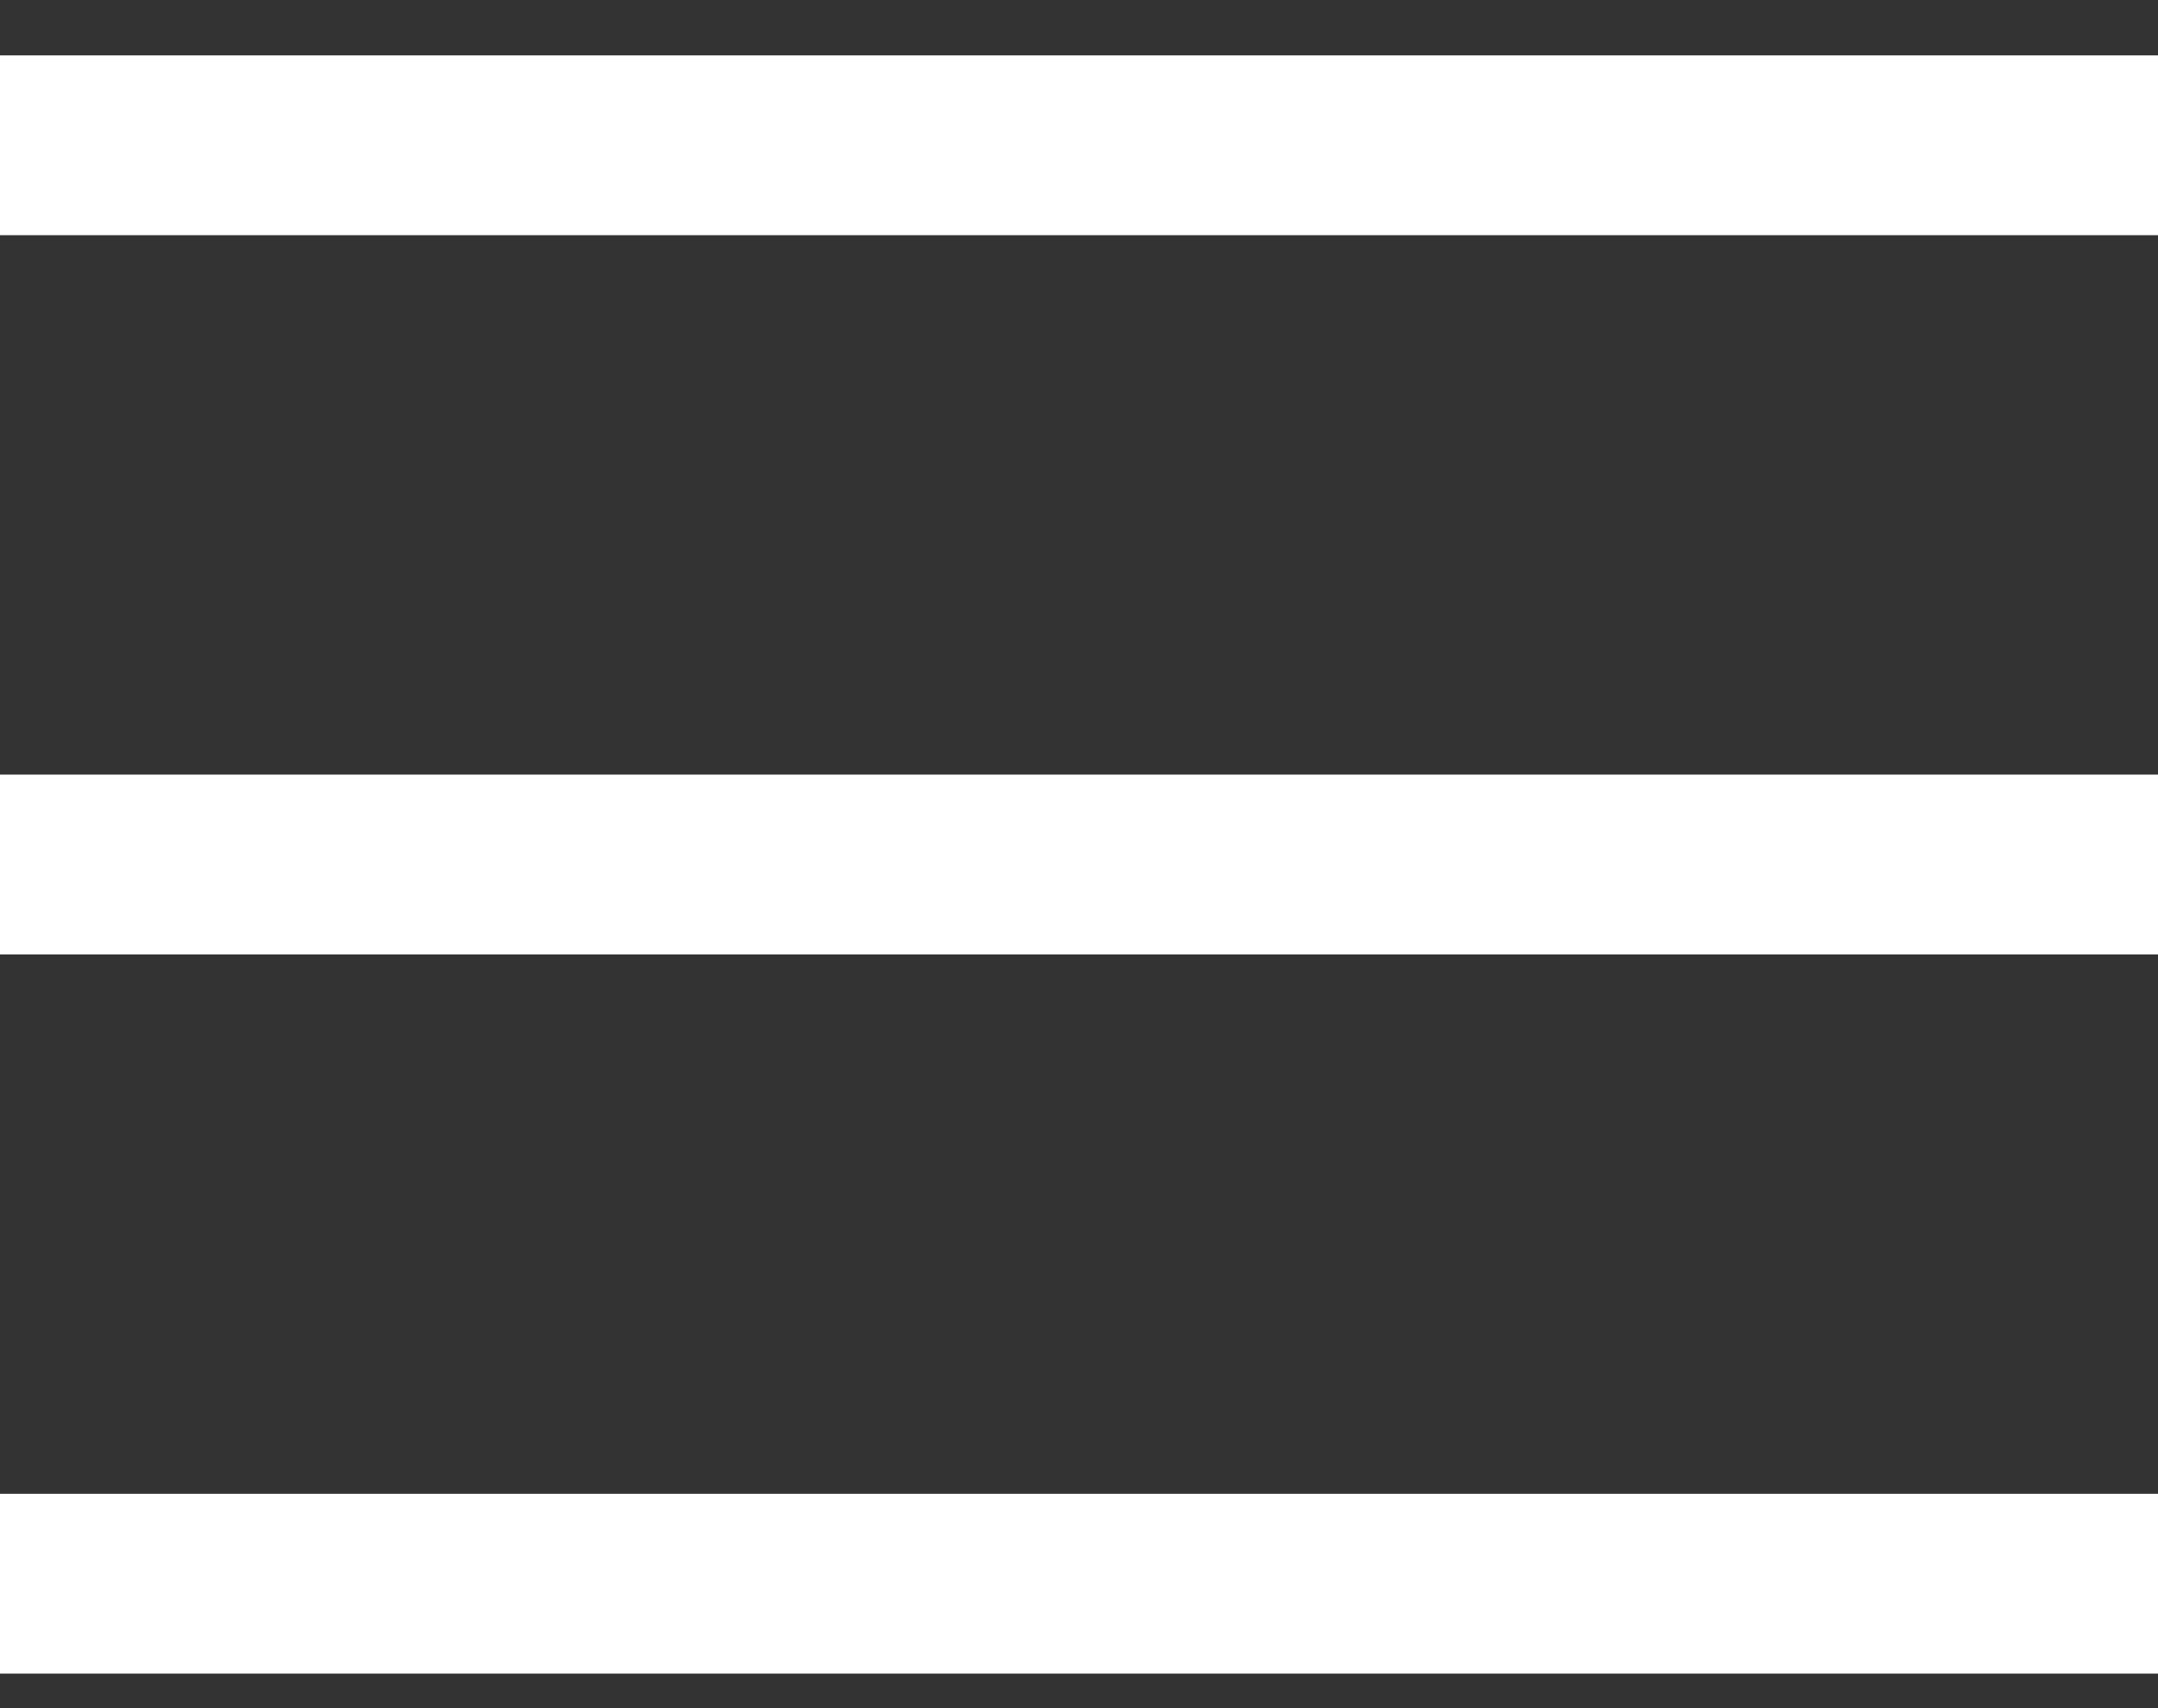
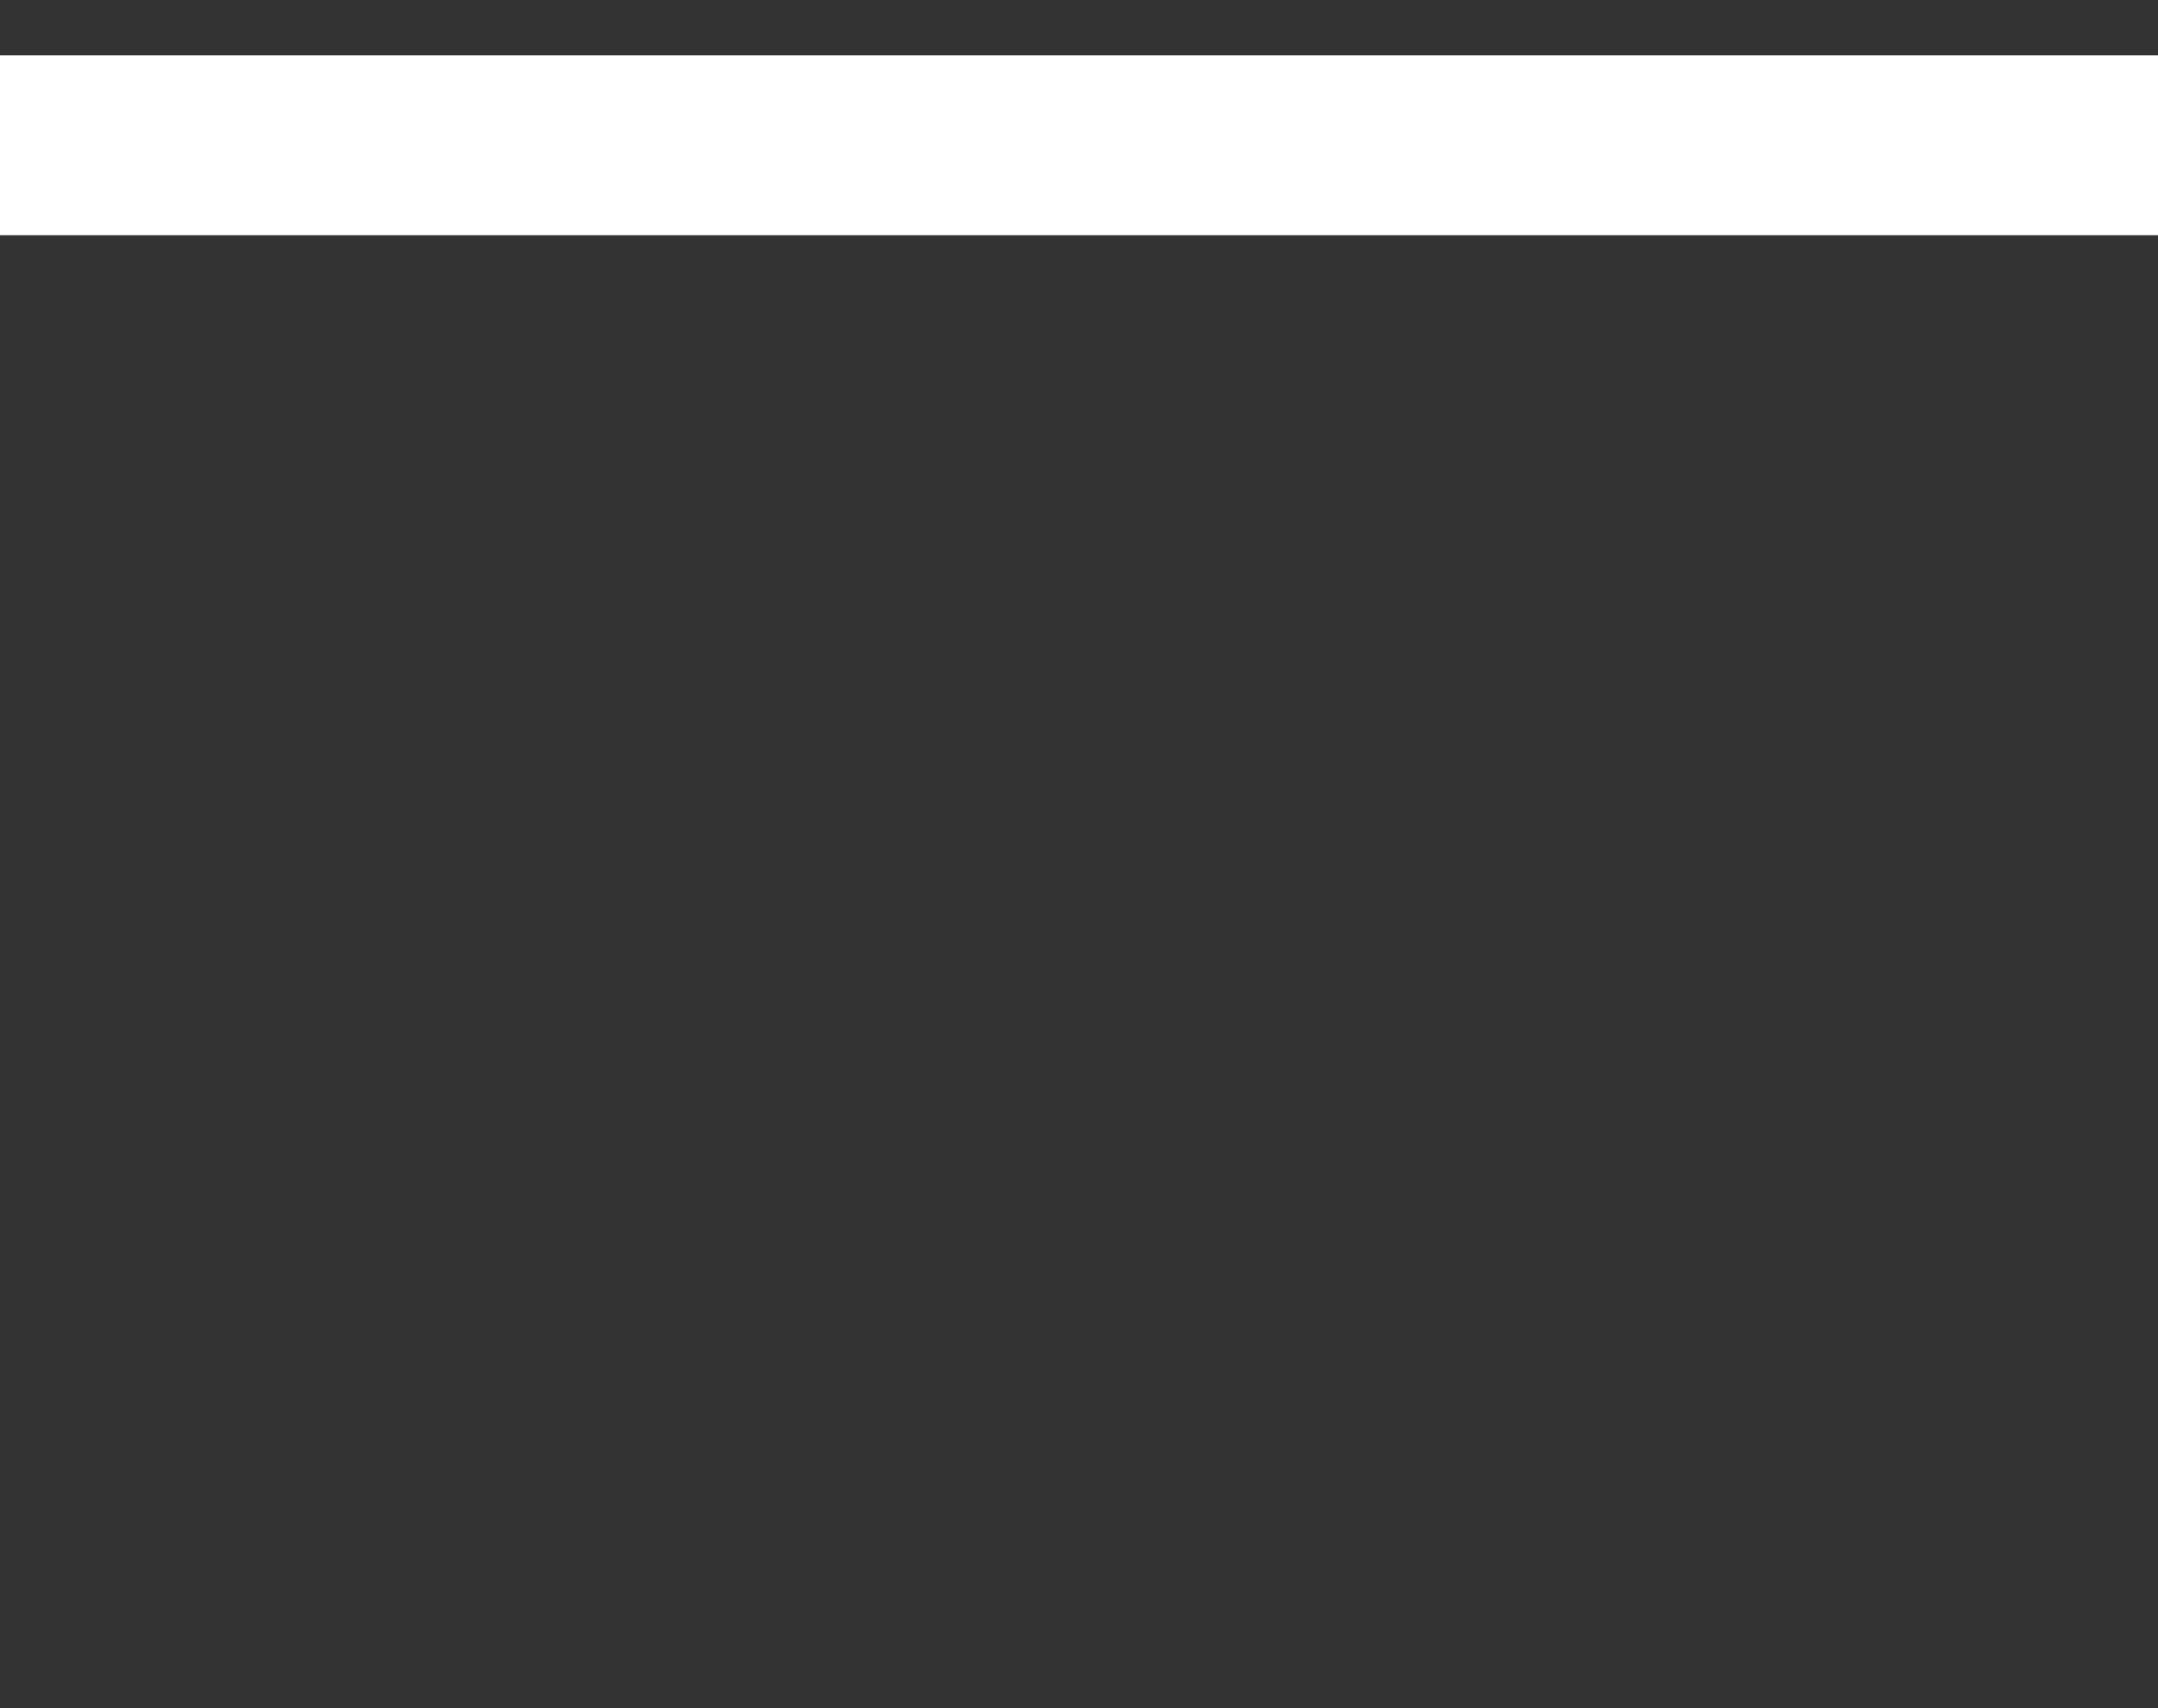
<svg xmlns="http://www.w3.org/2000/svg" width="24" height="19" viewBox="0 0 24 19" fill="none">
  <rect x="0" y="0" width="24" height="19" fill="#333333" stroke="none" />
  <rect y="0.616" width="24" height="2" fill="#FFFFFF" />
-   <rect y="8.616" width="24" height="2" fill="#FFFFFF" />
-   <rect y="16.616" width="24" height="2" fill="#FFFFFF" />
</svg>